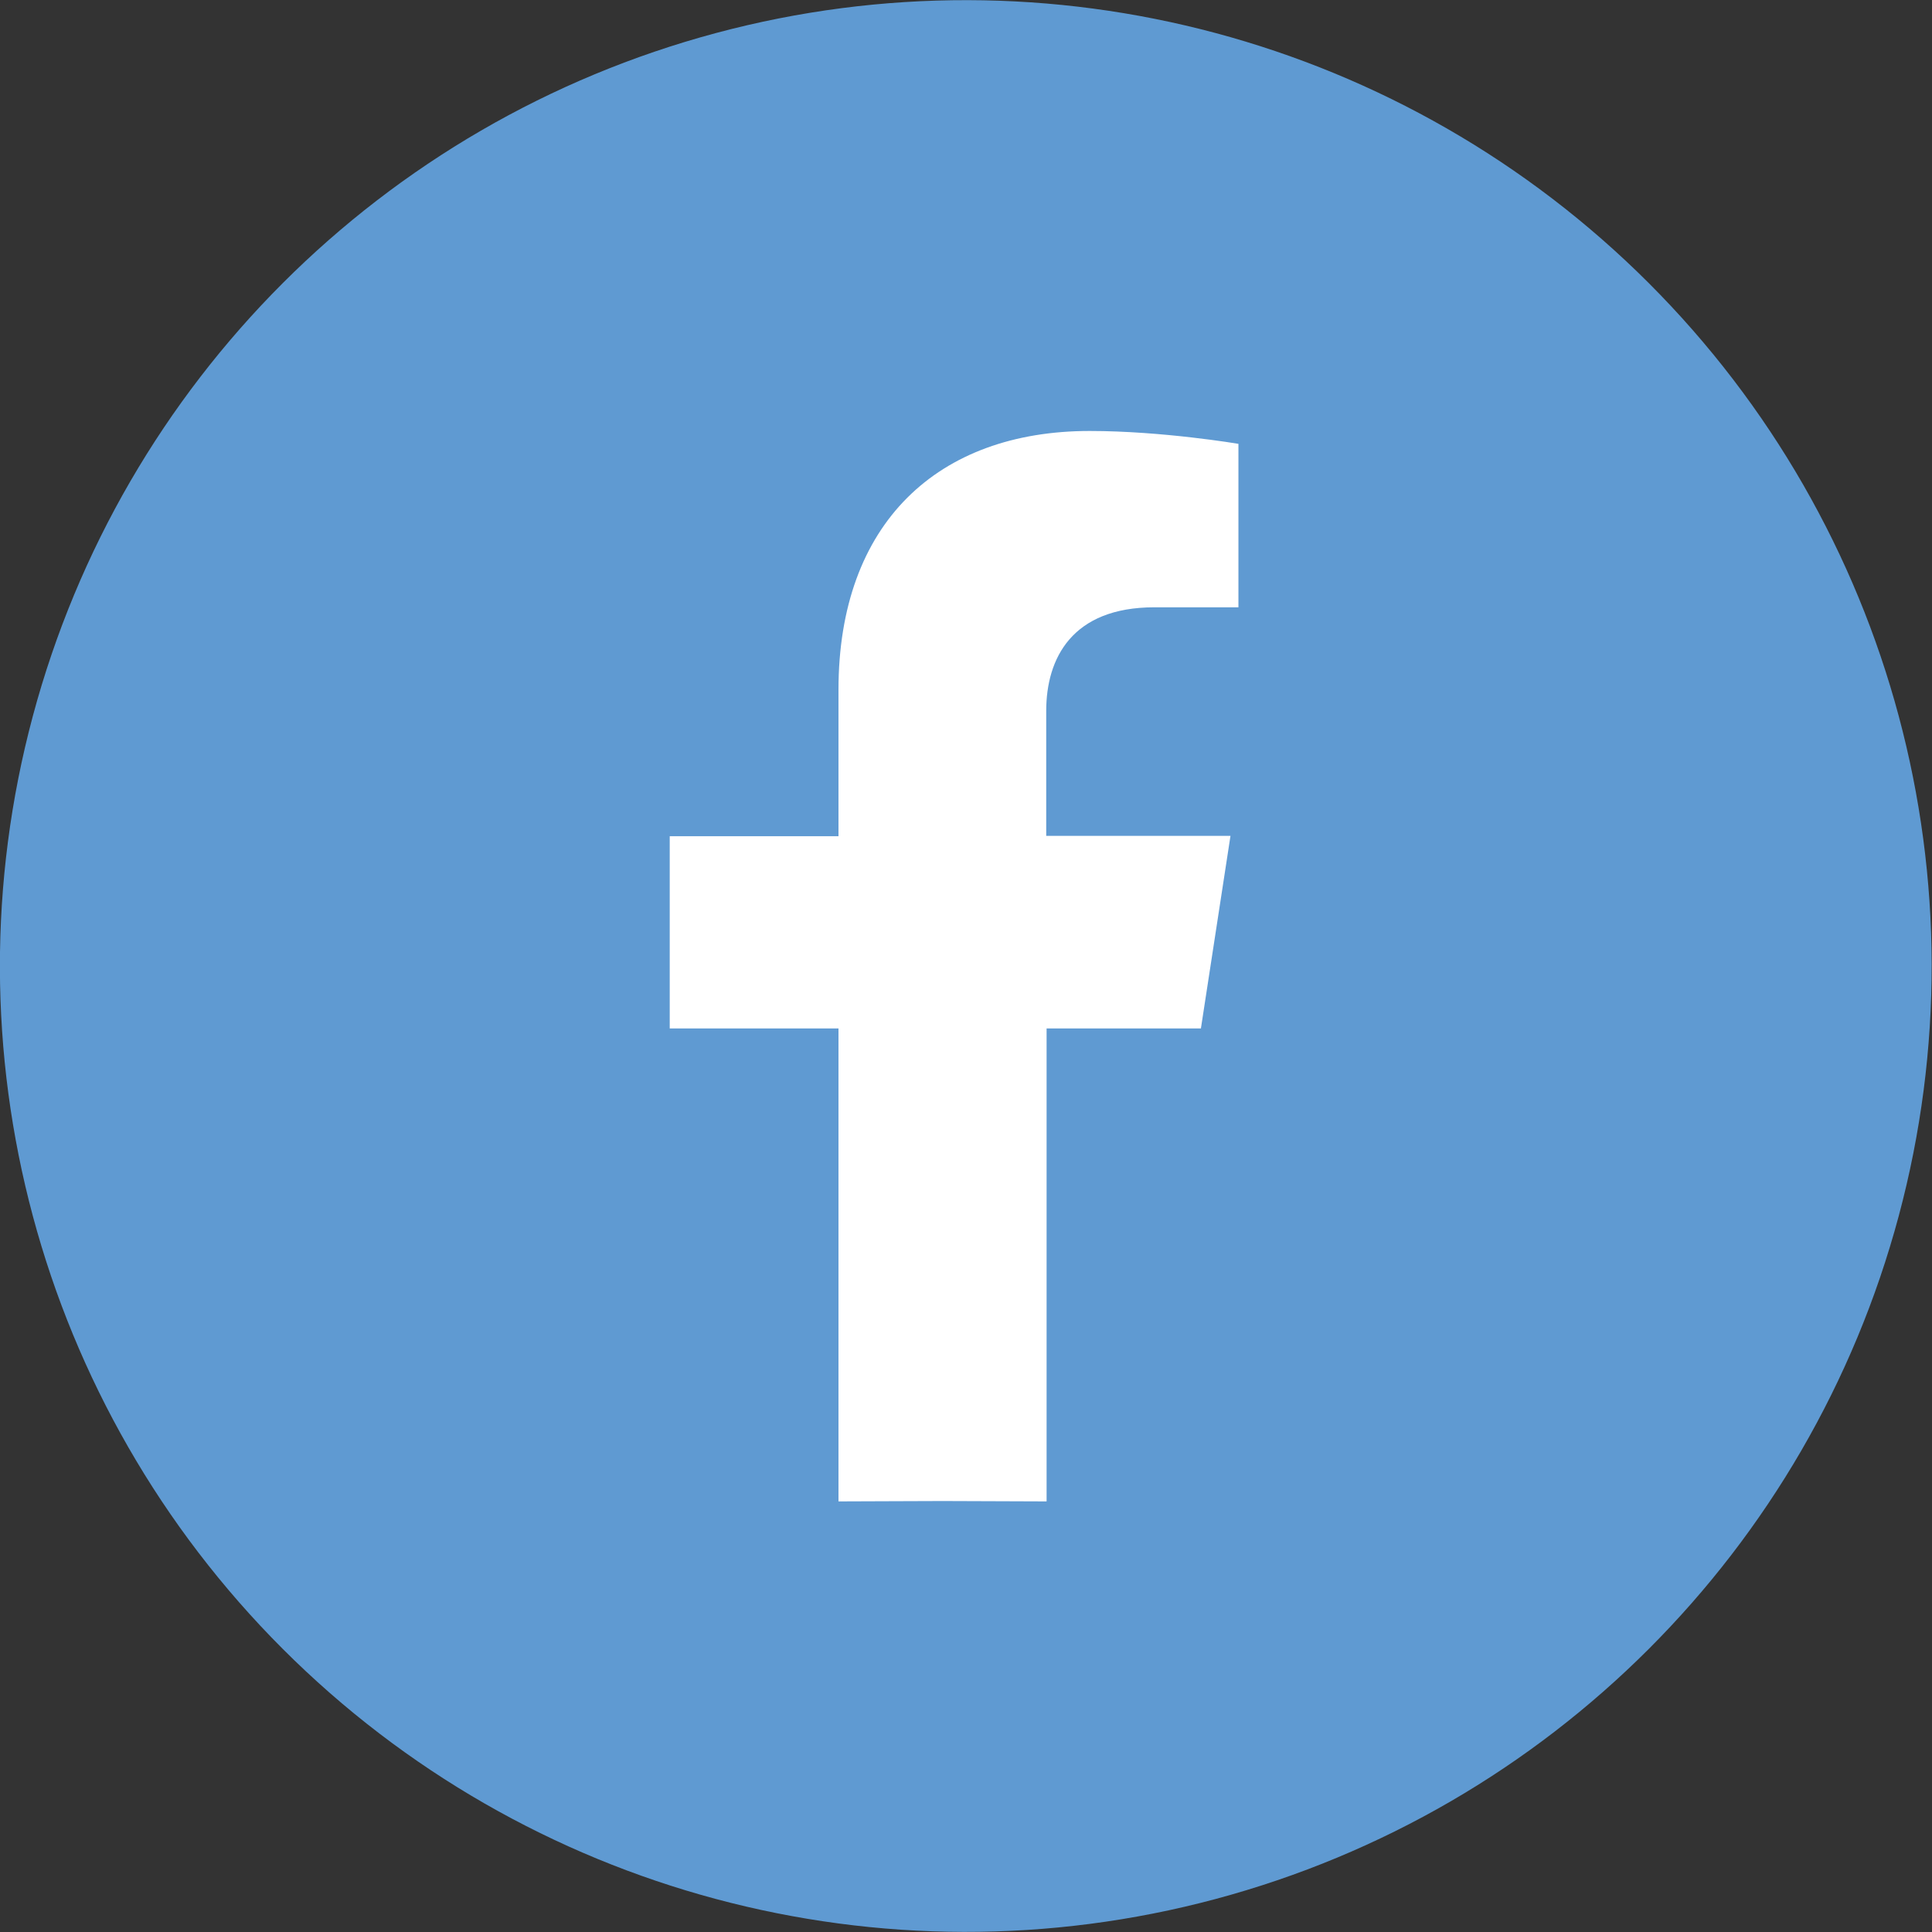
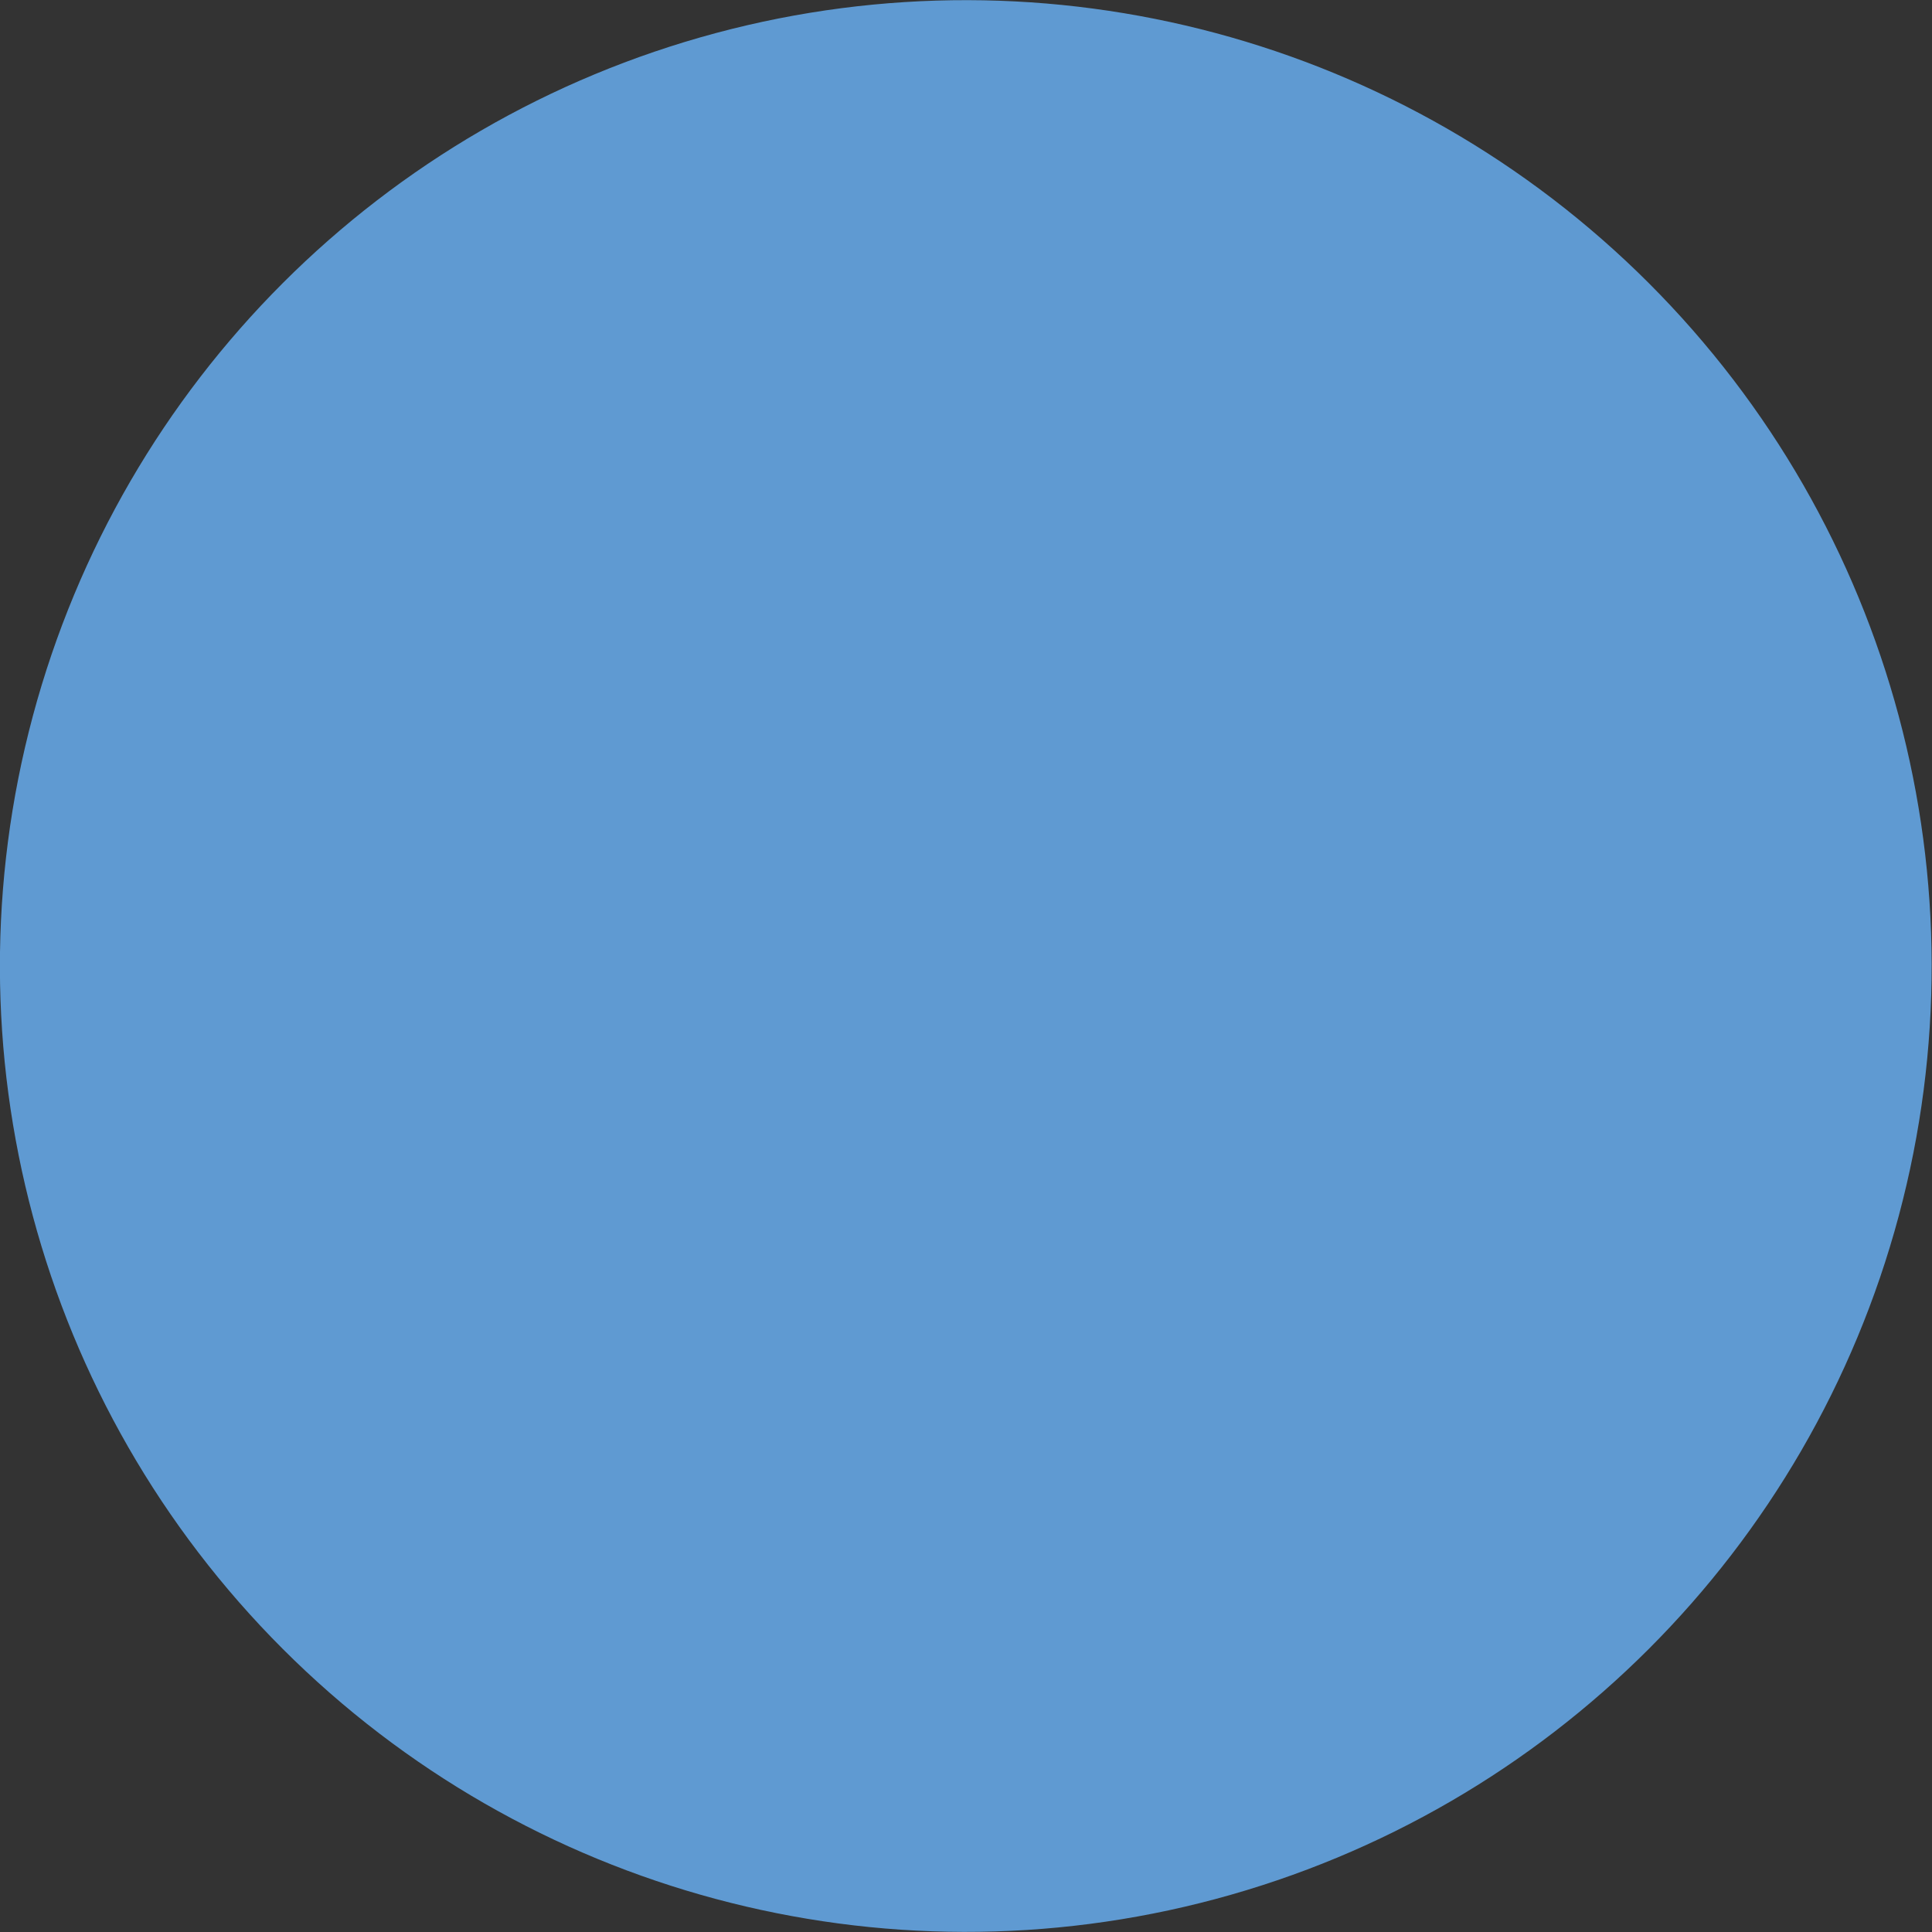
<svg xmlns="http://www.w3.org/2000/svg" version="1.1" id="Layer_1" x="0px" y="0px" viewBox="0 0 510.6 510.6" style="enable-background:new 0 0 510.6 510.6;" xml:space="preserve">
  <rect x="0" y="0" width="510.6" height="510.6" fill="#333333" stroke="none" />
  <style type="text/css">
	.st0{fill:#5F9AD2;}
	.st1{fill:#FFFFFF;}
</style>
  <g>
    <ellipse transform="matrix(0.707 -0.707 0.707 0.707 -105.751 255.306)" class="st0" cx="255.3" cy="255.3" rx="255.3" ry="255.3" />
-     <path class="st1" d="M317.4,271.7l7.8-50.8h-48.7v-33c0-13.9,6.8-27.4,28.6-27.4h22.2v-43.2c0,0-20.1-3.4-39.3-3.4   c-40.1,0-66.4,24.3-66.4,68.4v38.7h-44.6v50.8h44.6v125c8.8,0,18.1-0.1,27.5-0.1s18.2,0.1,27.5,0.1v-125H317.4z" />
  </g>
</svg>